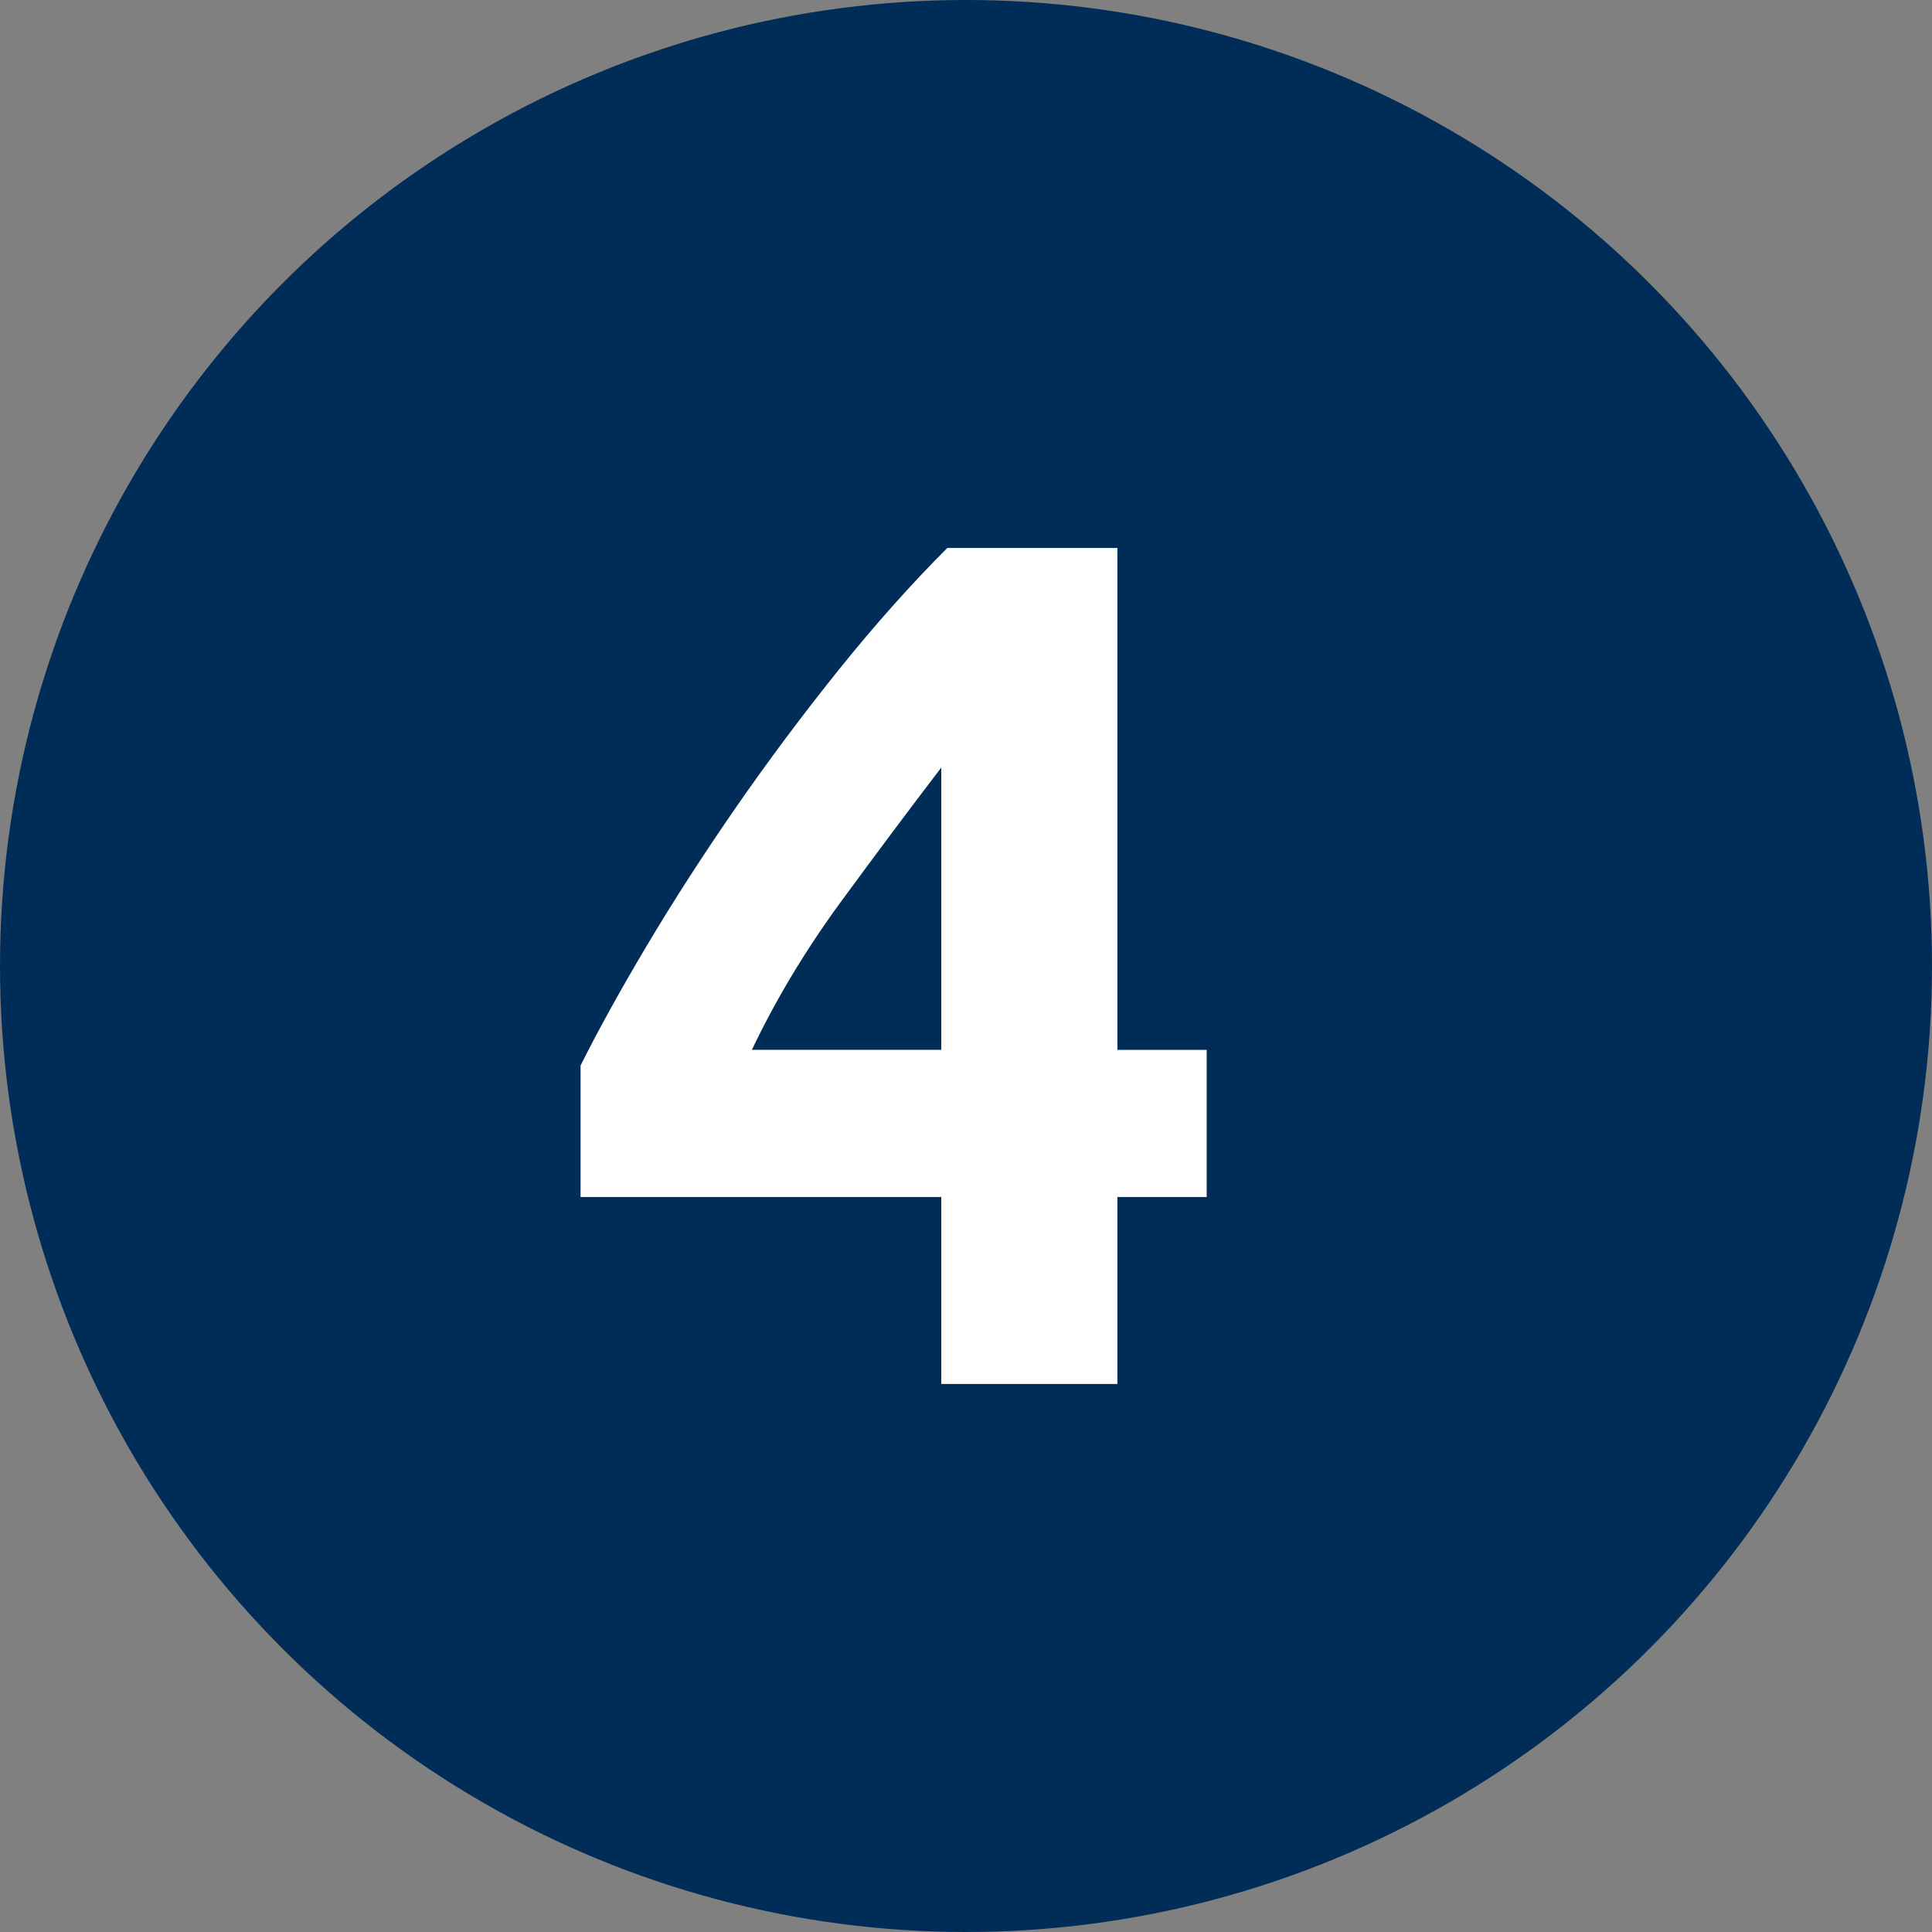
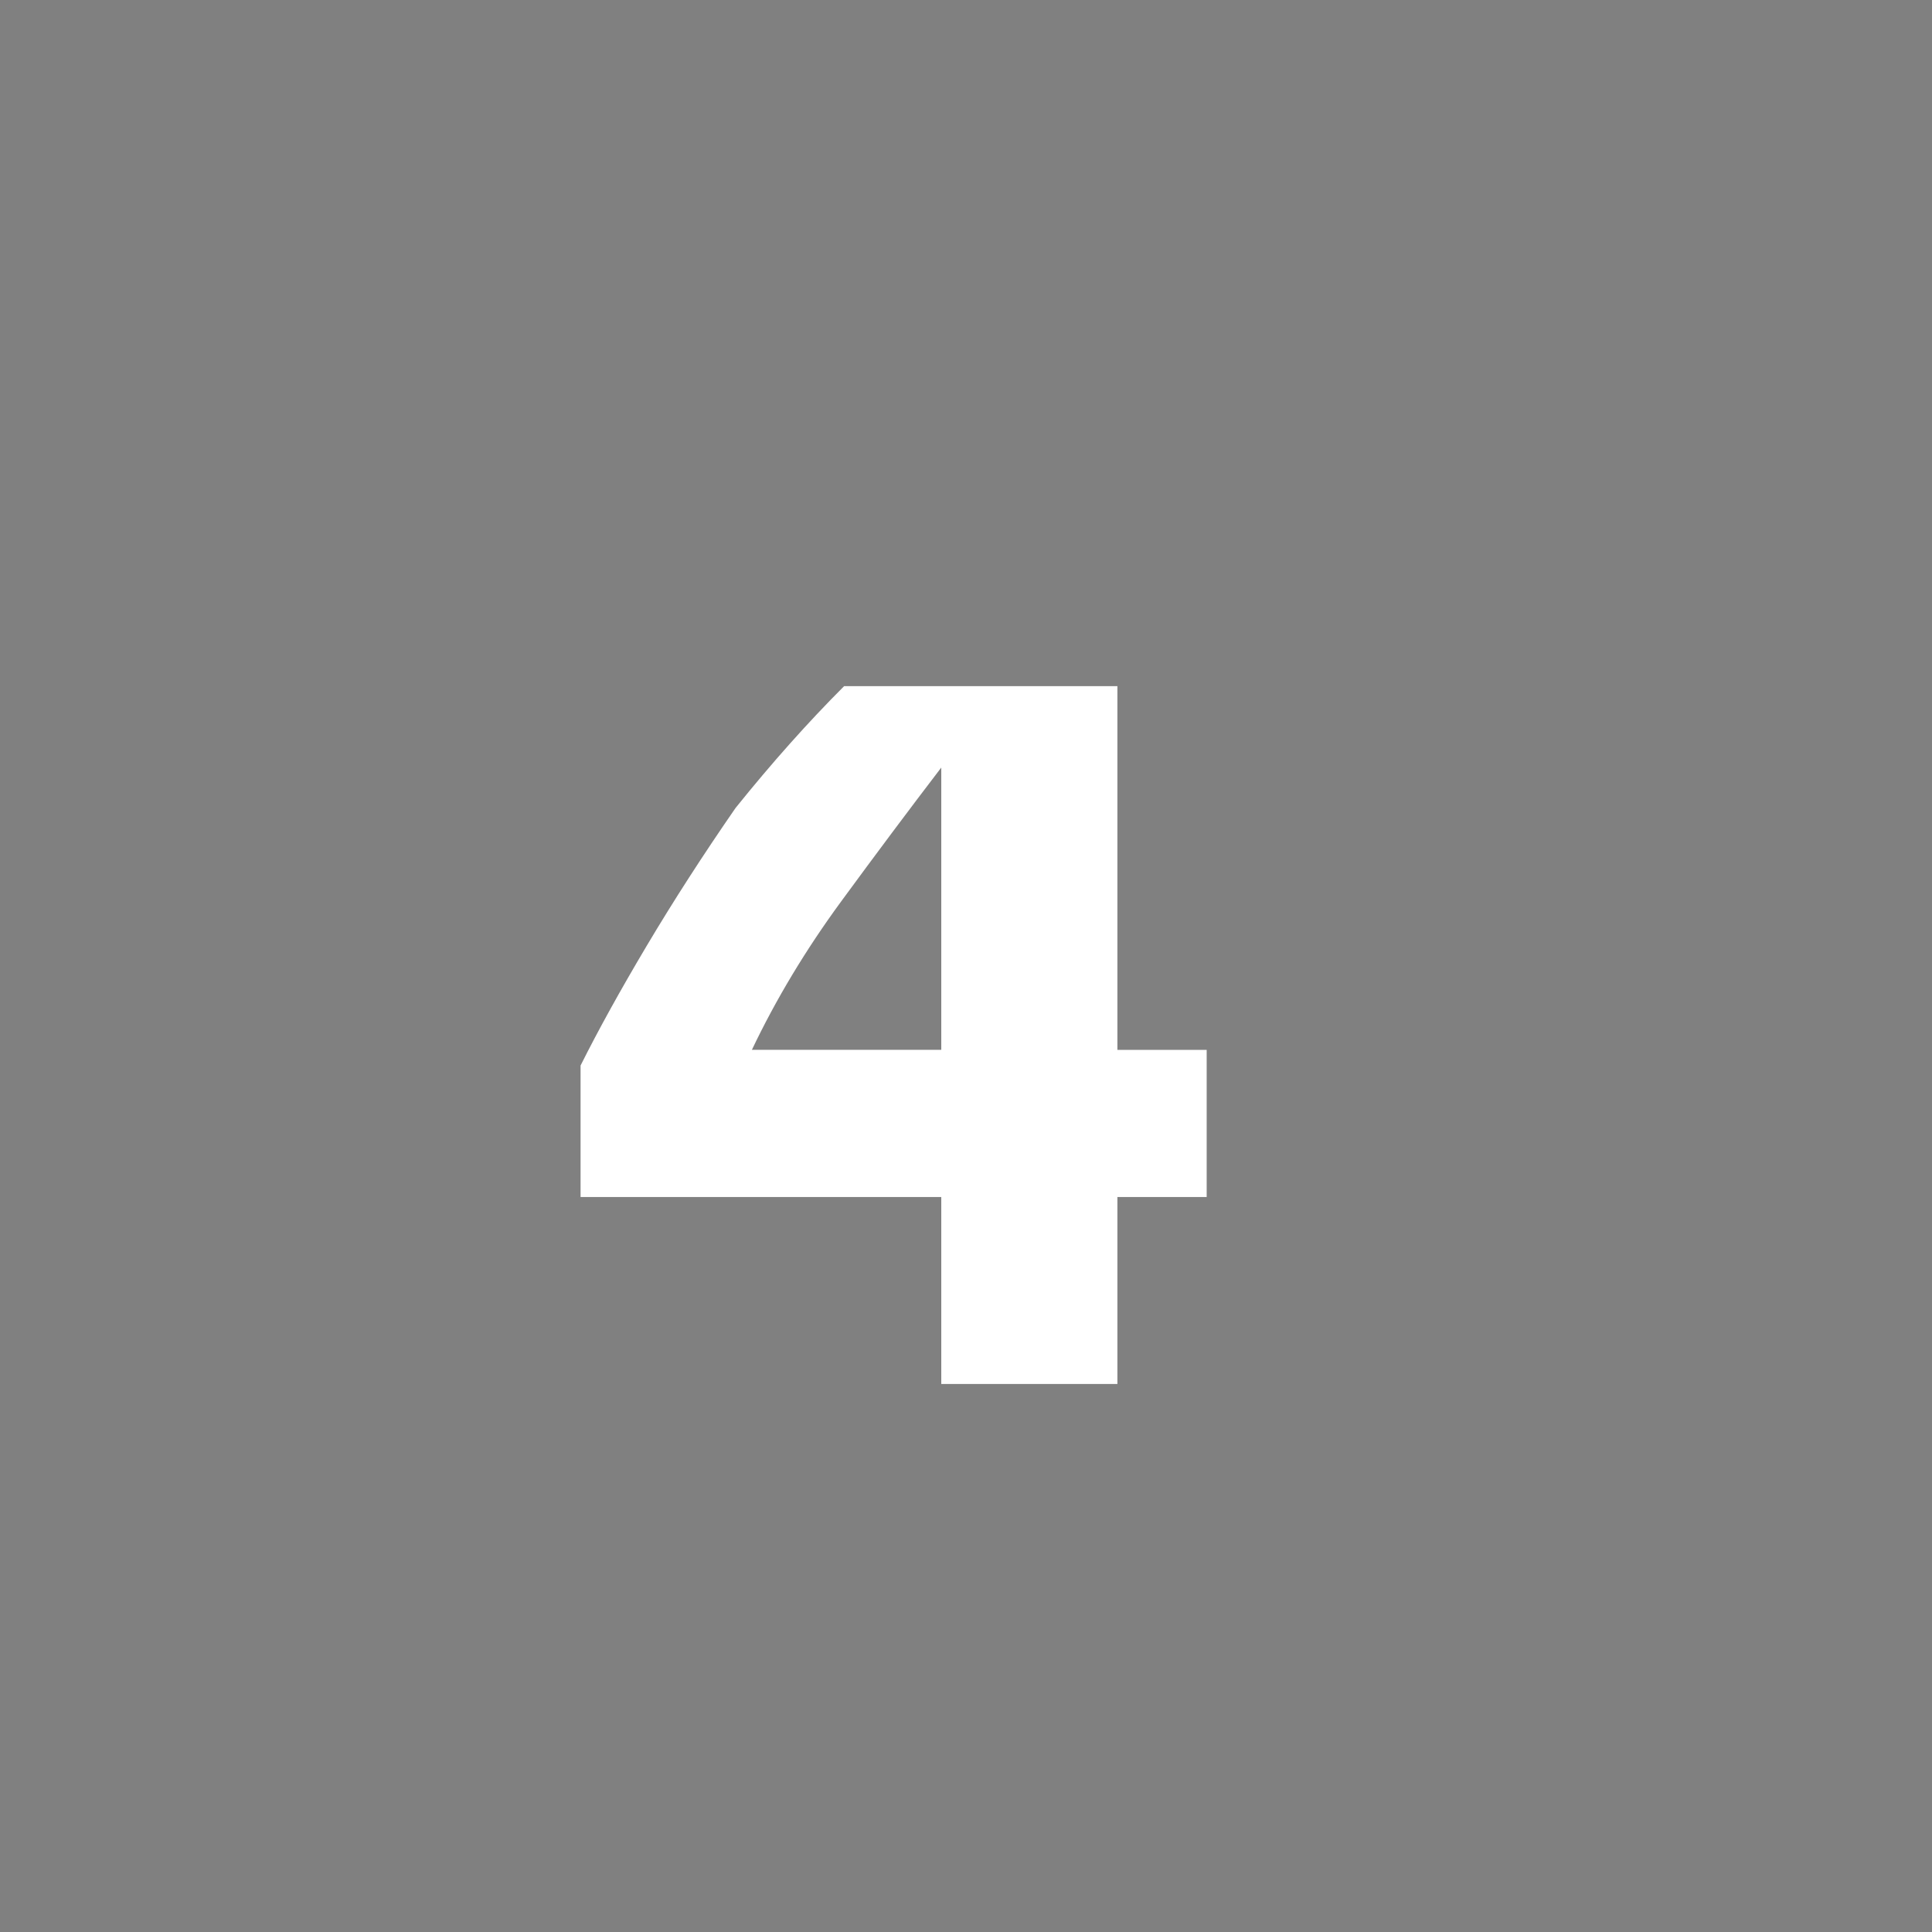
<svg xmlns="http://www.w3.org/2000/svg" version="1.1" id="Layer_1" x="0px" y="0px" viewBox="0 0 80 80" style="enable-background:new 0 0 80 80;" xml:space="preserve">
  <rect x="0" y="0" width="80" height="80" fill="#808080" stroke="none" />
  <style type="text/css">
	.st0{fill:#002D57;}
	.st1{fill:#FFFFFF;}
</style>
  <g>
-     <circle class="st0" cx="40" cy="40" r="40" />
    <g>
-       <path class="st1" d="M46.269,22.692v20.78h3.697v6.094h-3.697v7.742h-7.293v-7.742    H24.04v-5.445c0.732-1.465,1.648-3.122,2.747-4.97    c1.099-1.848,2.323-3.746,3.671-5.695c1.349-1.948,2.773-3.854,4.271-5.72    c1.499-1.864,2.997-3.546,4.496-5.045H46.269z M38.976,31.783    c-1.299,1.698-2.681,3.546-4.146,5.544s-2.697,4.046-3.696,6.144h7.842V31.783z" />
+       <path class="st1" d="M46.269,22.692v20.78h3.697v6.094h-3.697v7.742h-7.293v-7.742    H24.04v-5.445c0.732-1.465,1.648-3.122,2.747-4.97    c1.099-1.848,2.323-3.746,3.671-5.695c1.499-1.864,2.997-3.546,4.496-5.045H46.269z M38.976,31.783    c-1.299,1.698-2.681,3.546-4.146,5.544s-2.697,4.046-3.696,6.144h7.842V31.783z" />
    </g>
  </g>
</svg>